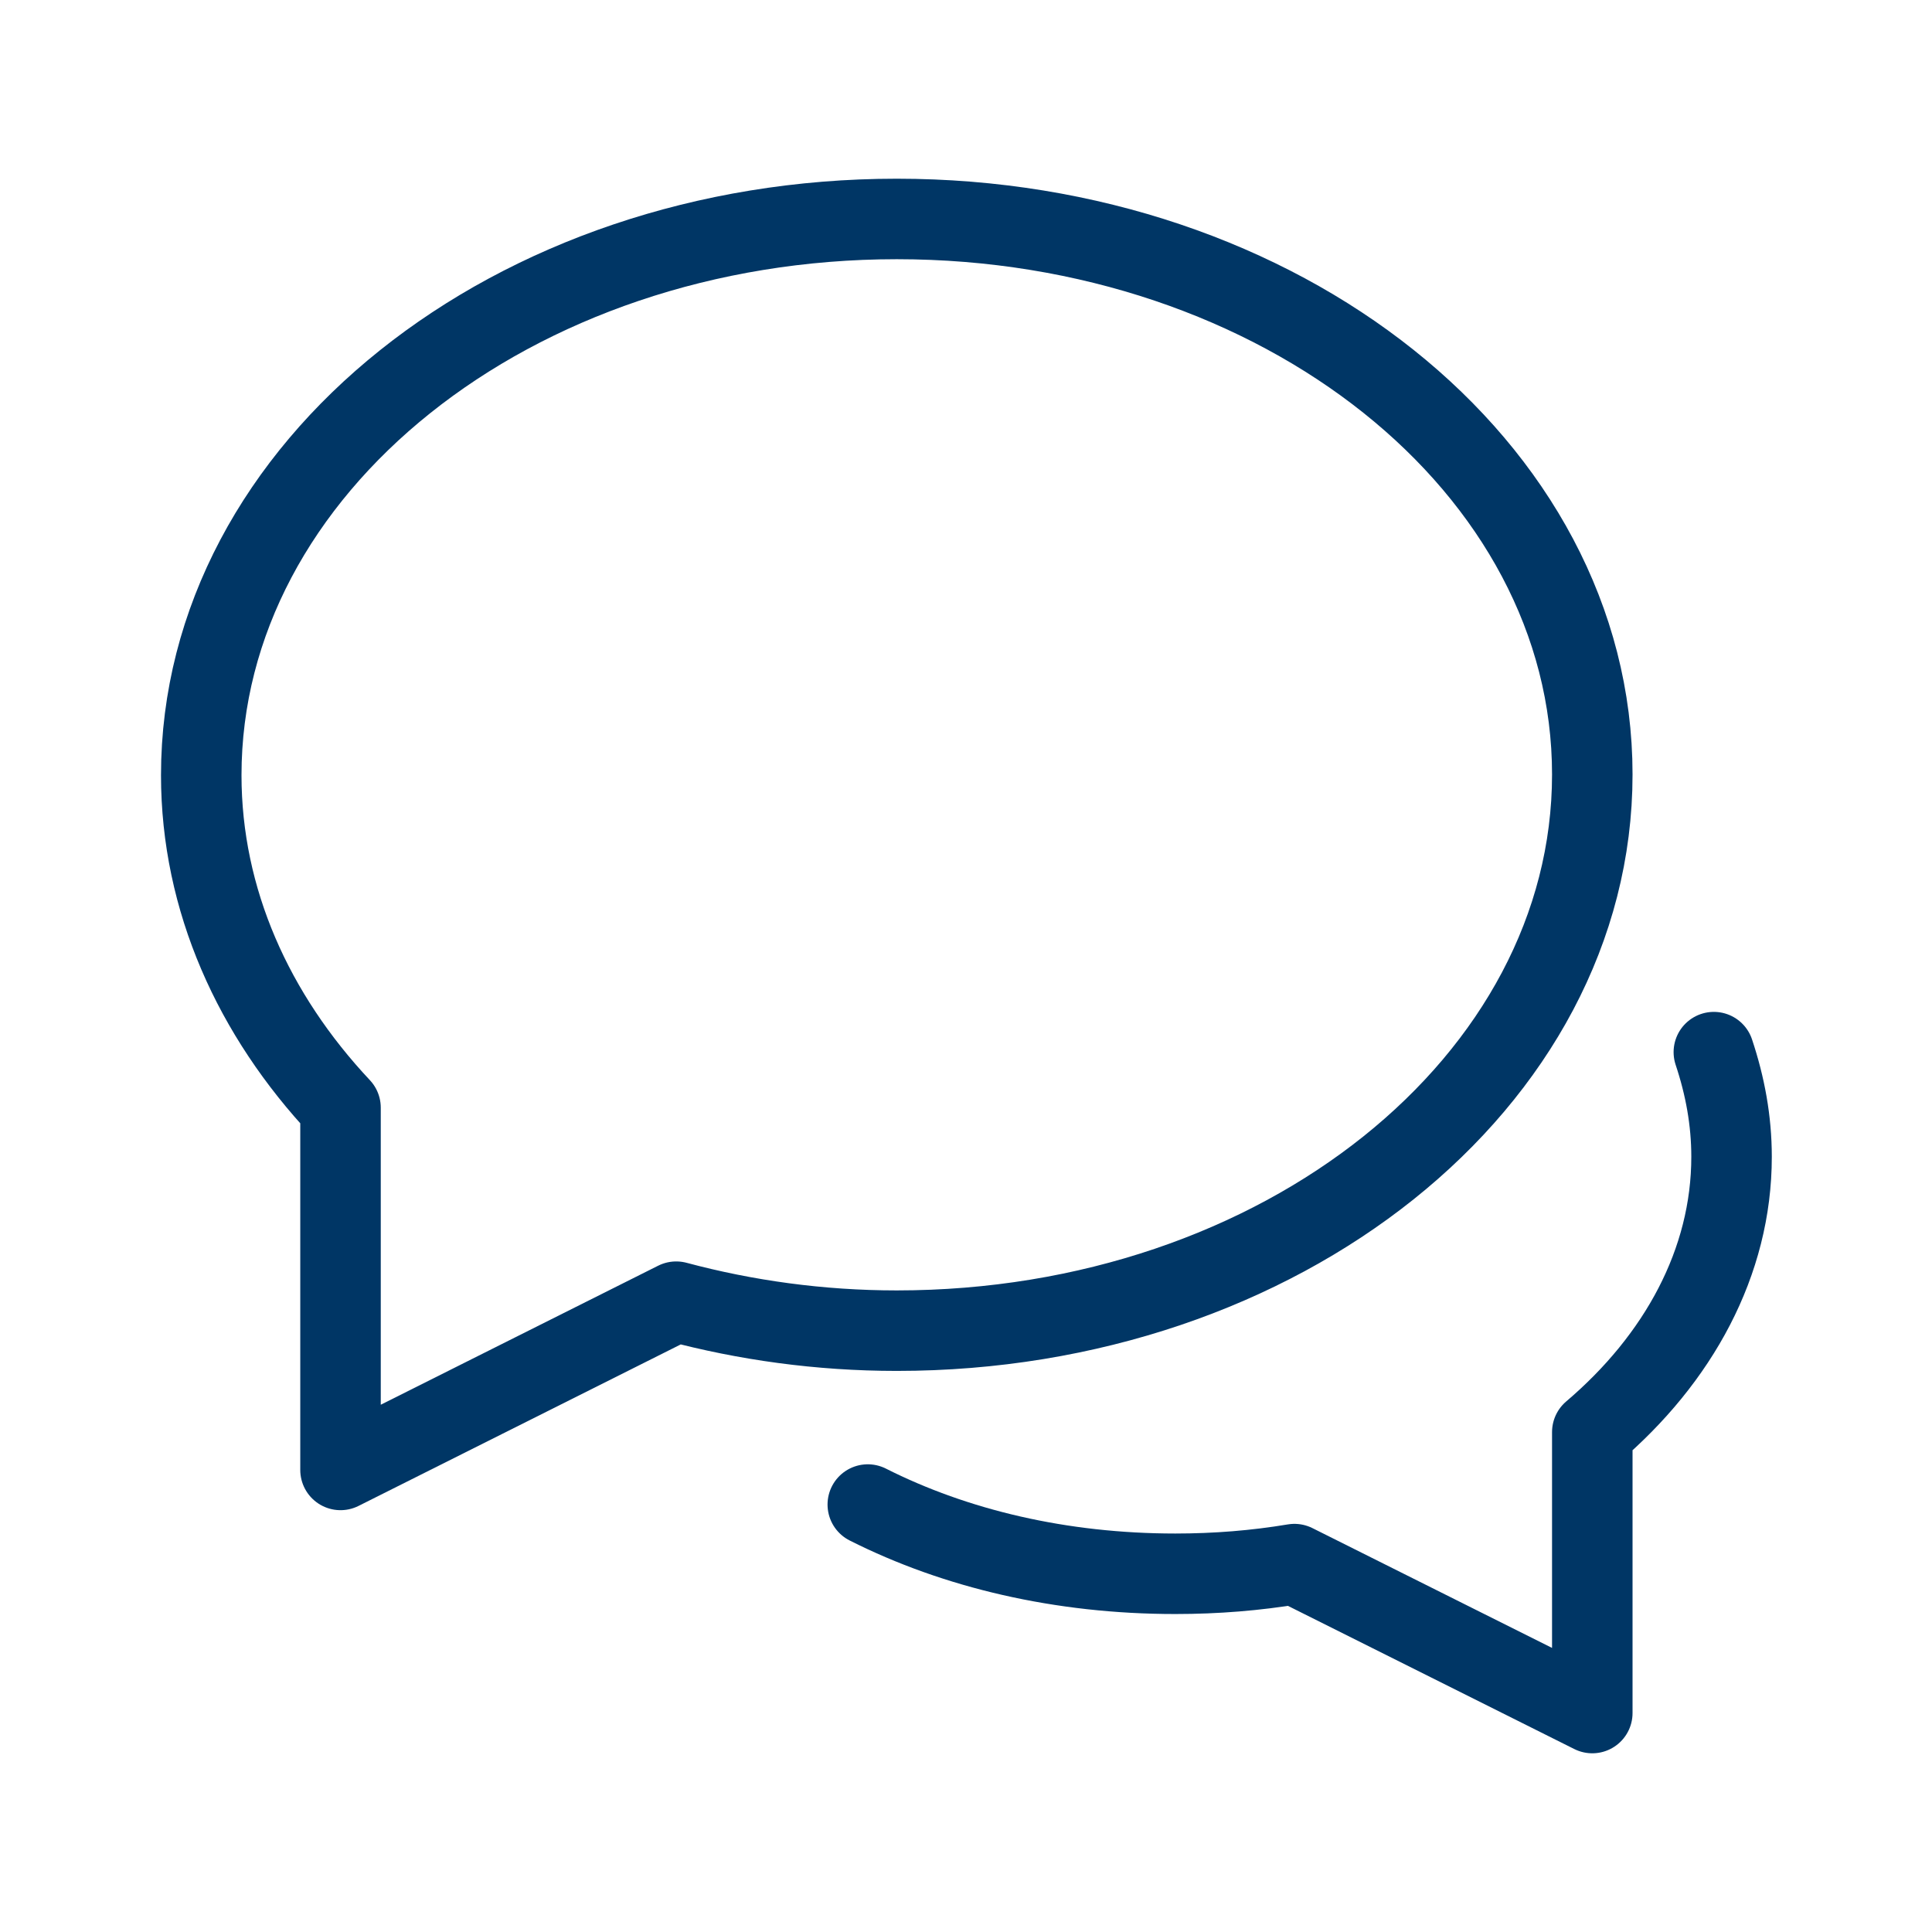
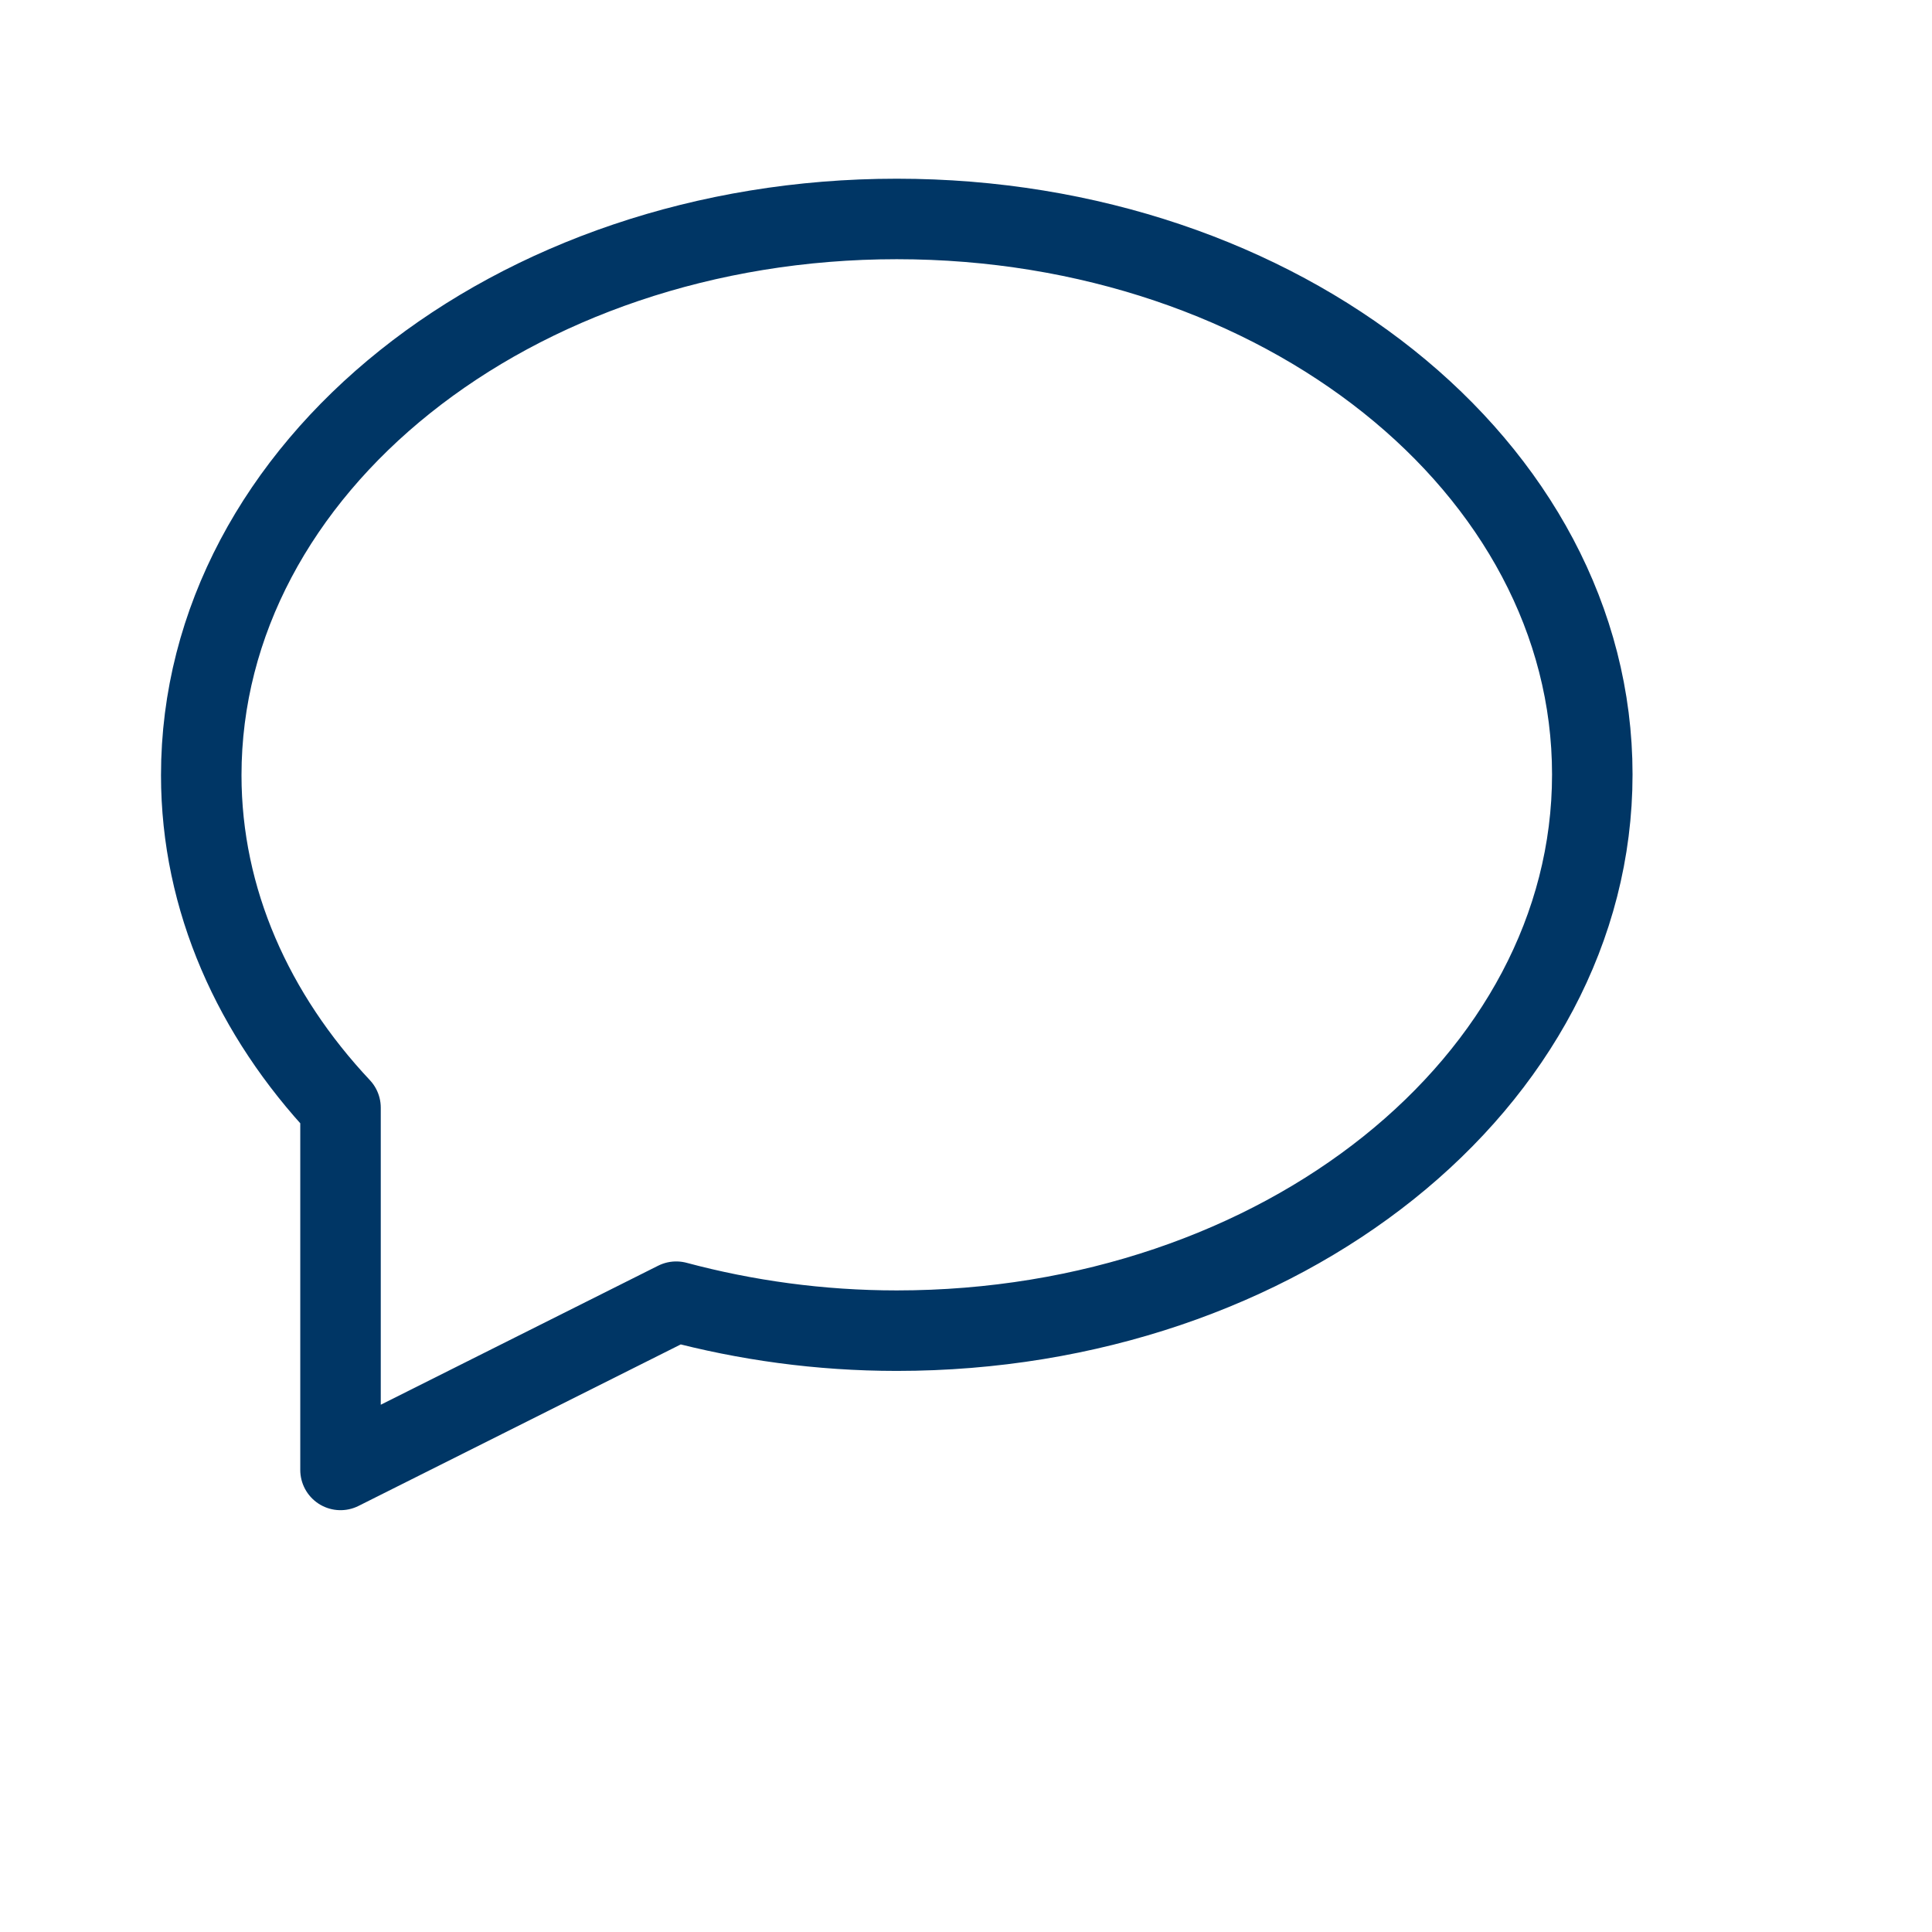
<svg xmlns="http://www.w3.org/2000/svg" width="24" height="24" viewBox="0 0 24 24" fill="none">
-   <path d="M10.78 18.69C11.87 19.24 13.18 19.55 14.6 19.55C15.11 19.55 15.6 19.51 16.08 19.43L19.78 21.28V17.79C20.85 16.88 21.51 15.68 21.51 14.37C21.51 13.92 21.43 13.49 21.29 13.07" stroke="#003665" stroke-miterlimit="8" stroke-linecap="round" stroke-linejoin="round" />
  <path d="M11.14 2.72C6.37 2.72 2.5 5.81 2.5 9.63C2.5 11.18 3.15 12.61 4.23 13.76V18.26L8.4 16.17C9.26 16.4 10.18 16.53 11.14 16.53C15.91 16.53 19.78 13.44 19.78 9.62C19.78 5.8 15.91 2.72 11.14 2.72Z" stroke="#003665" stroke-miterlimit="8" stroke-linecap="round" stroke-linejoin="round" />
</svg>